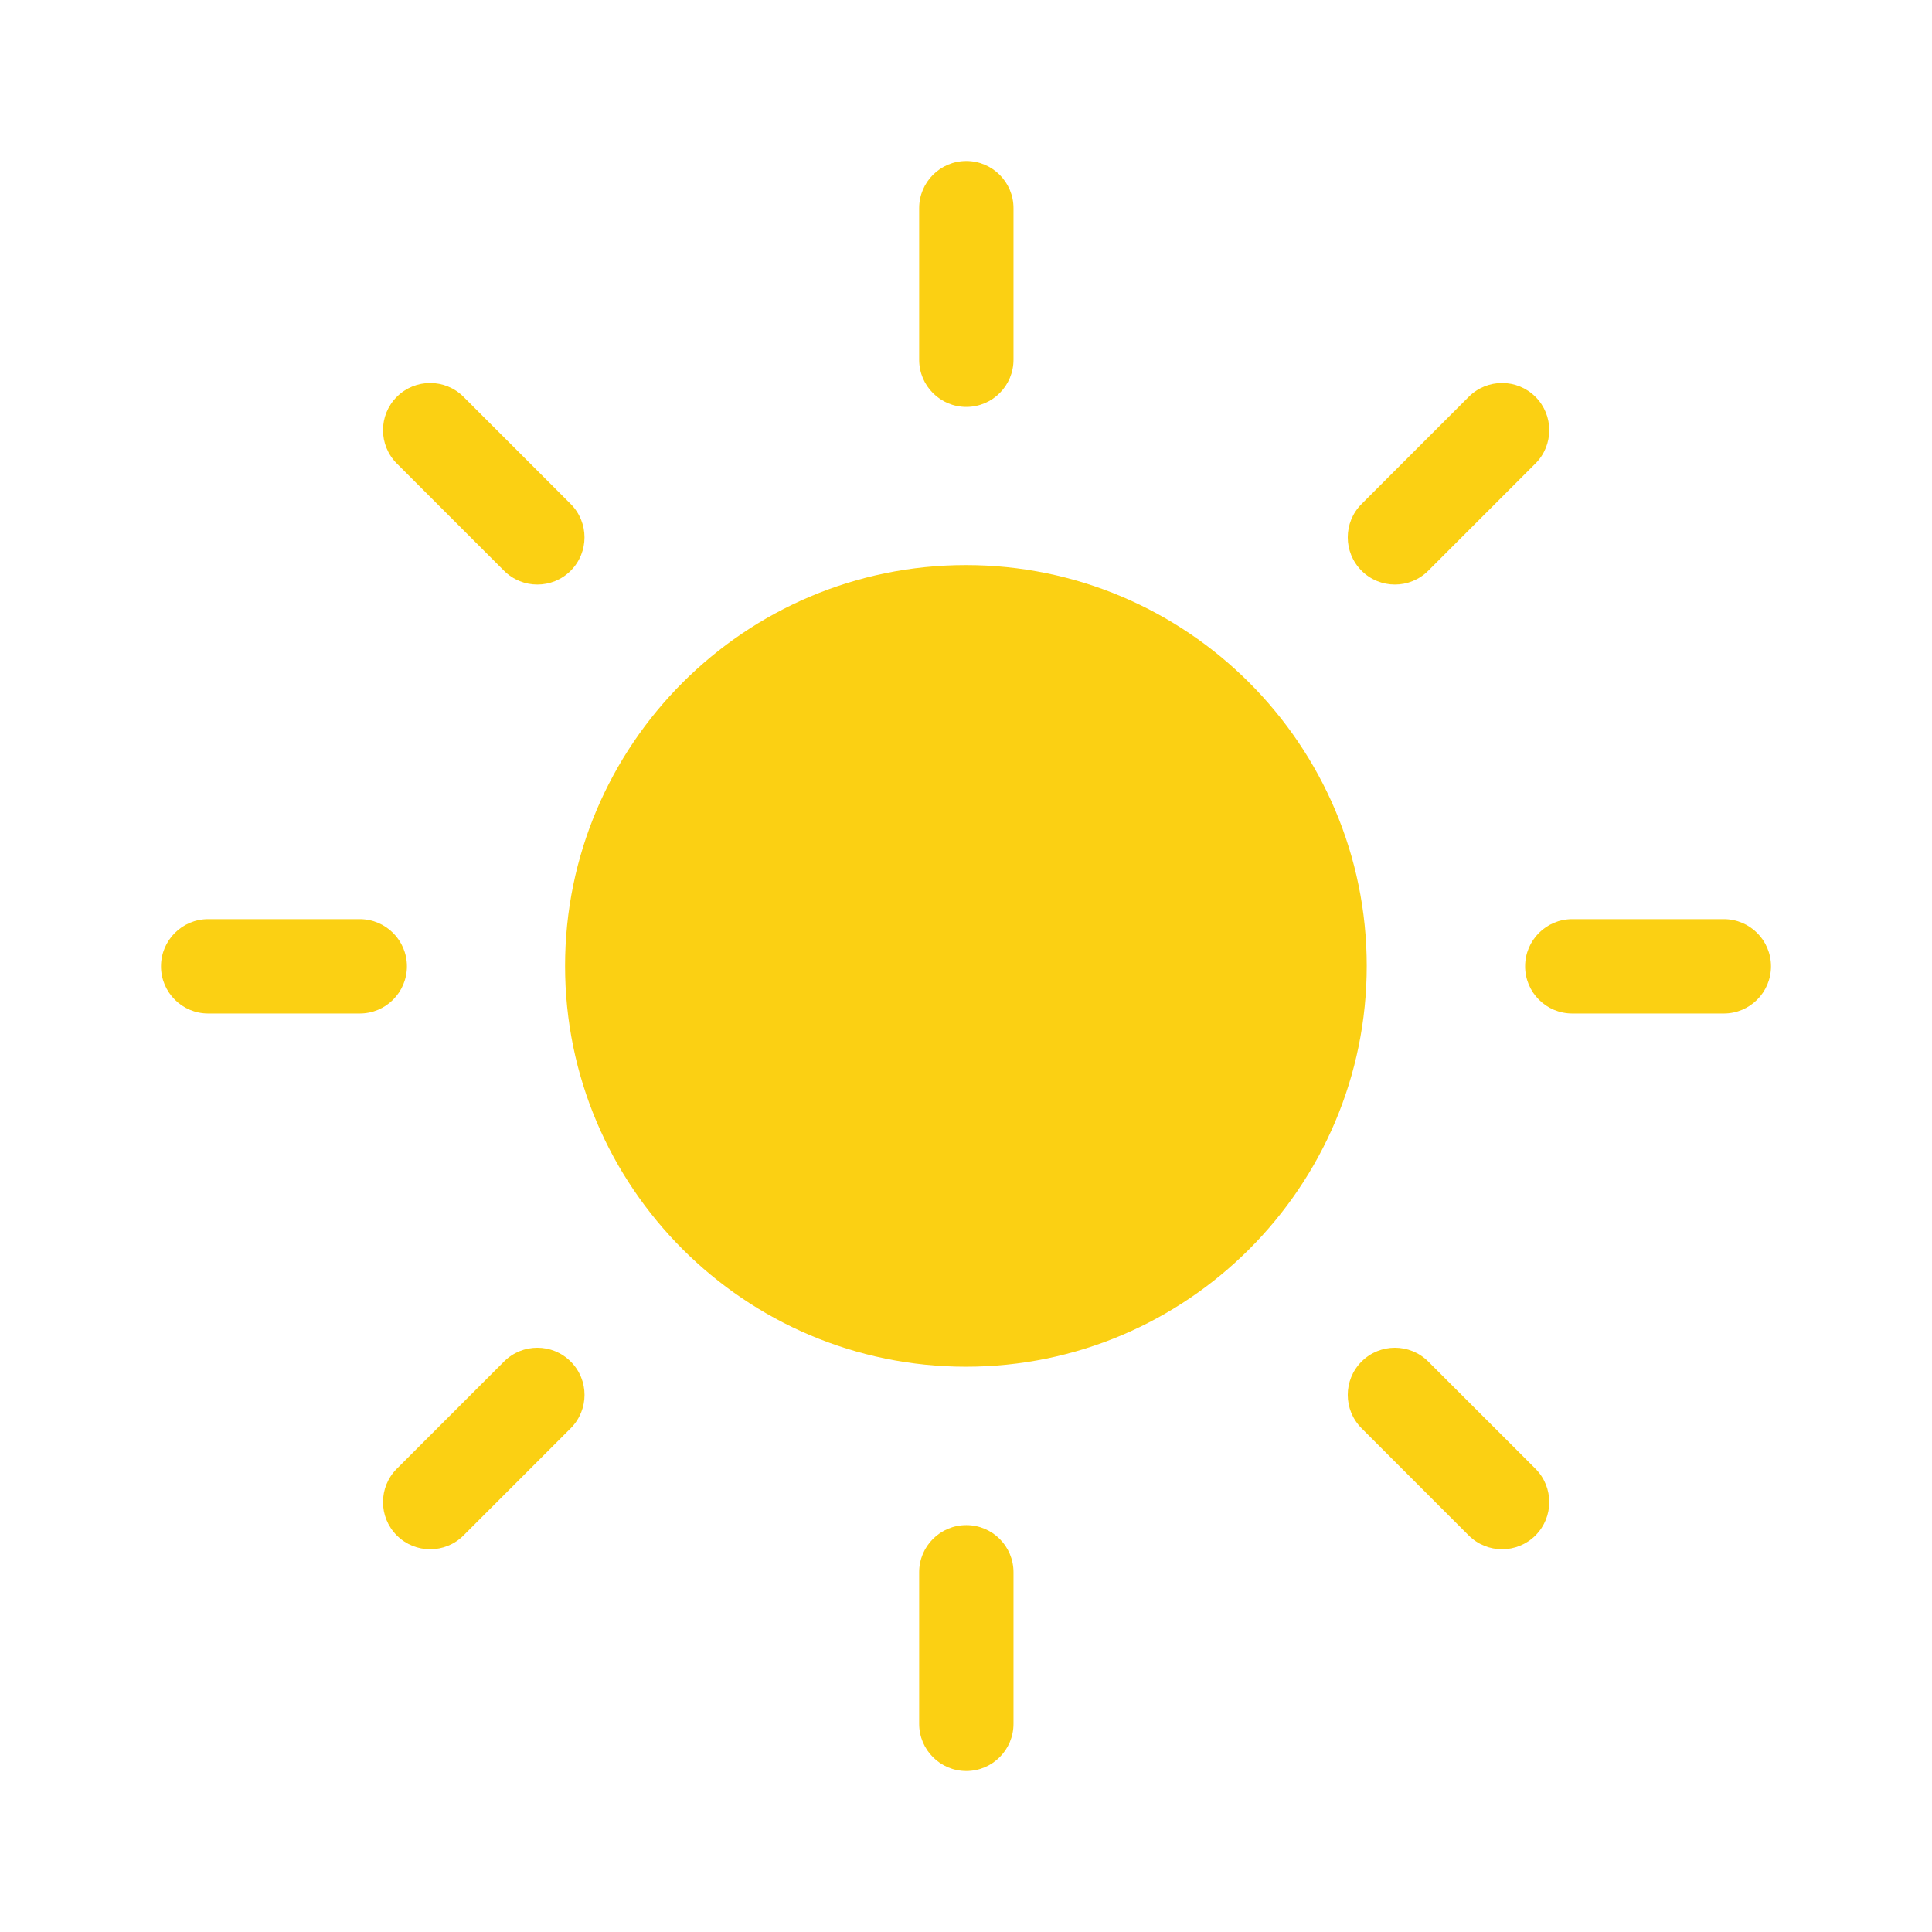
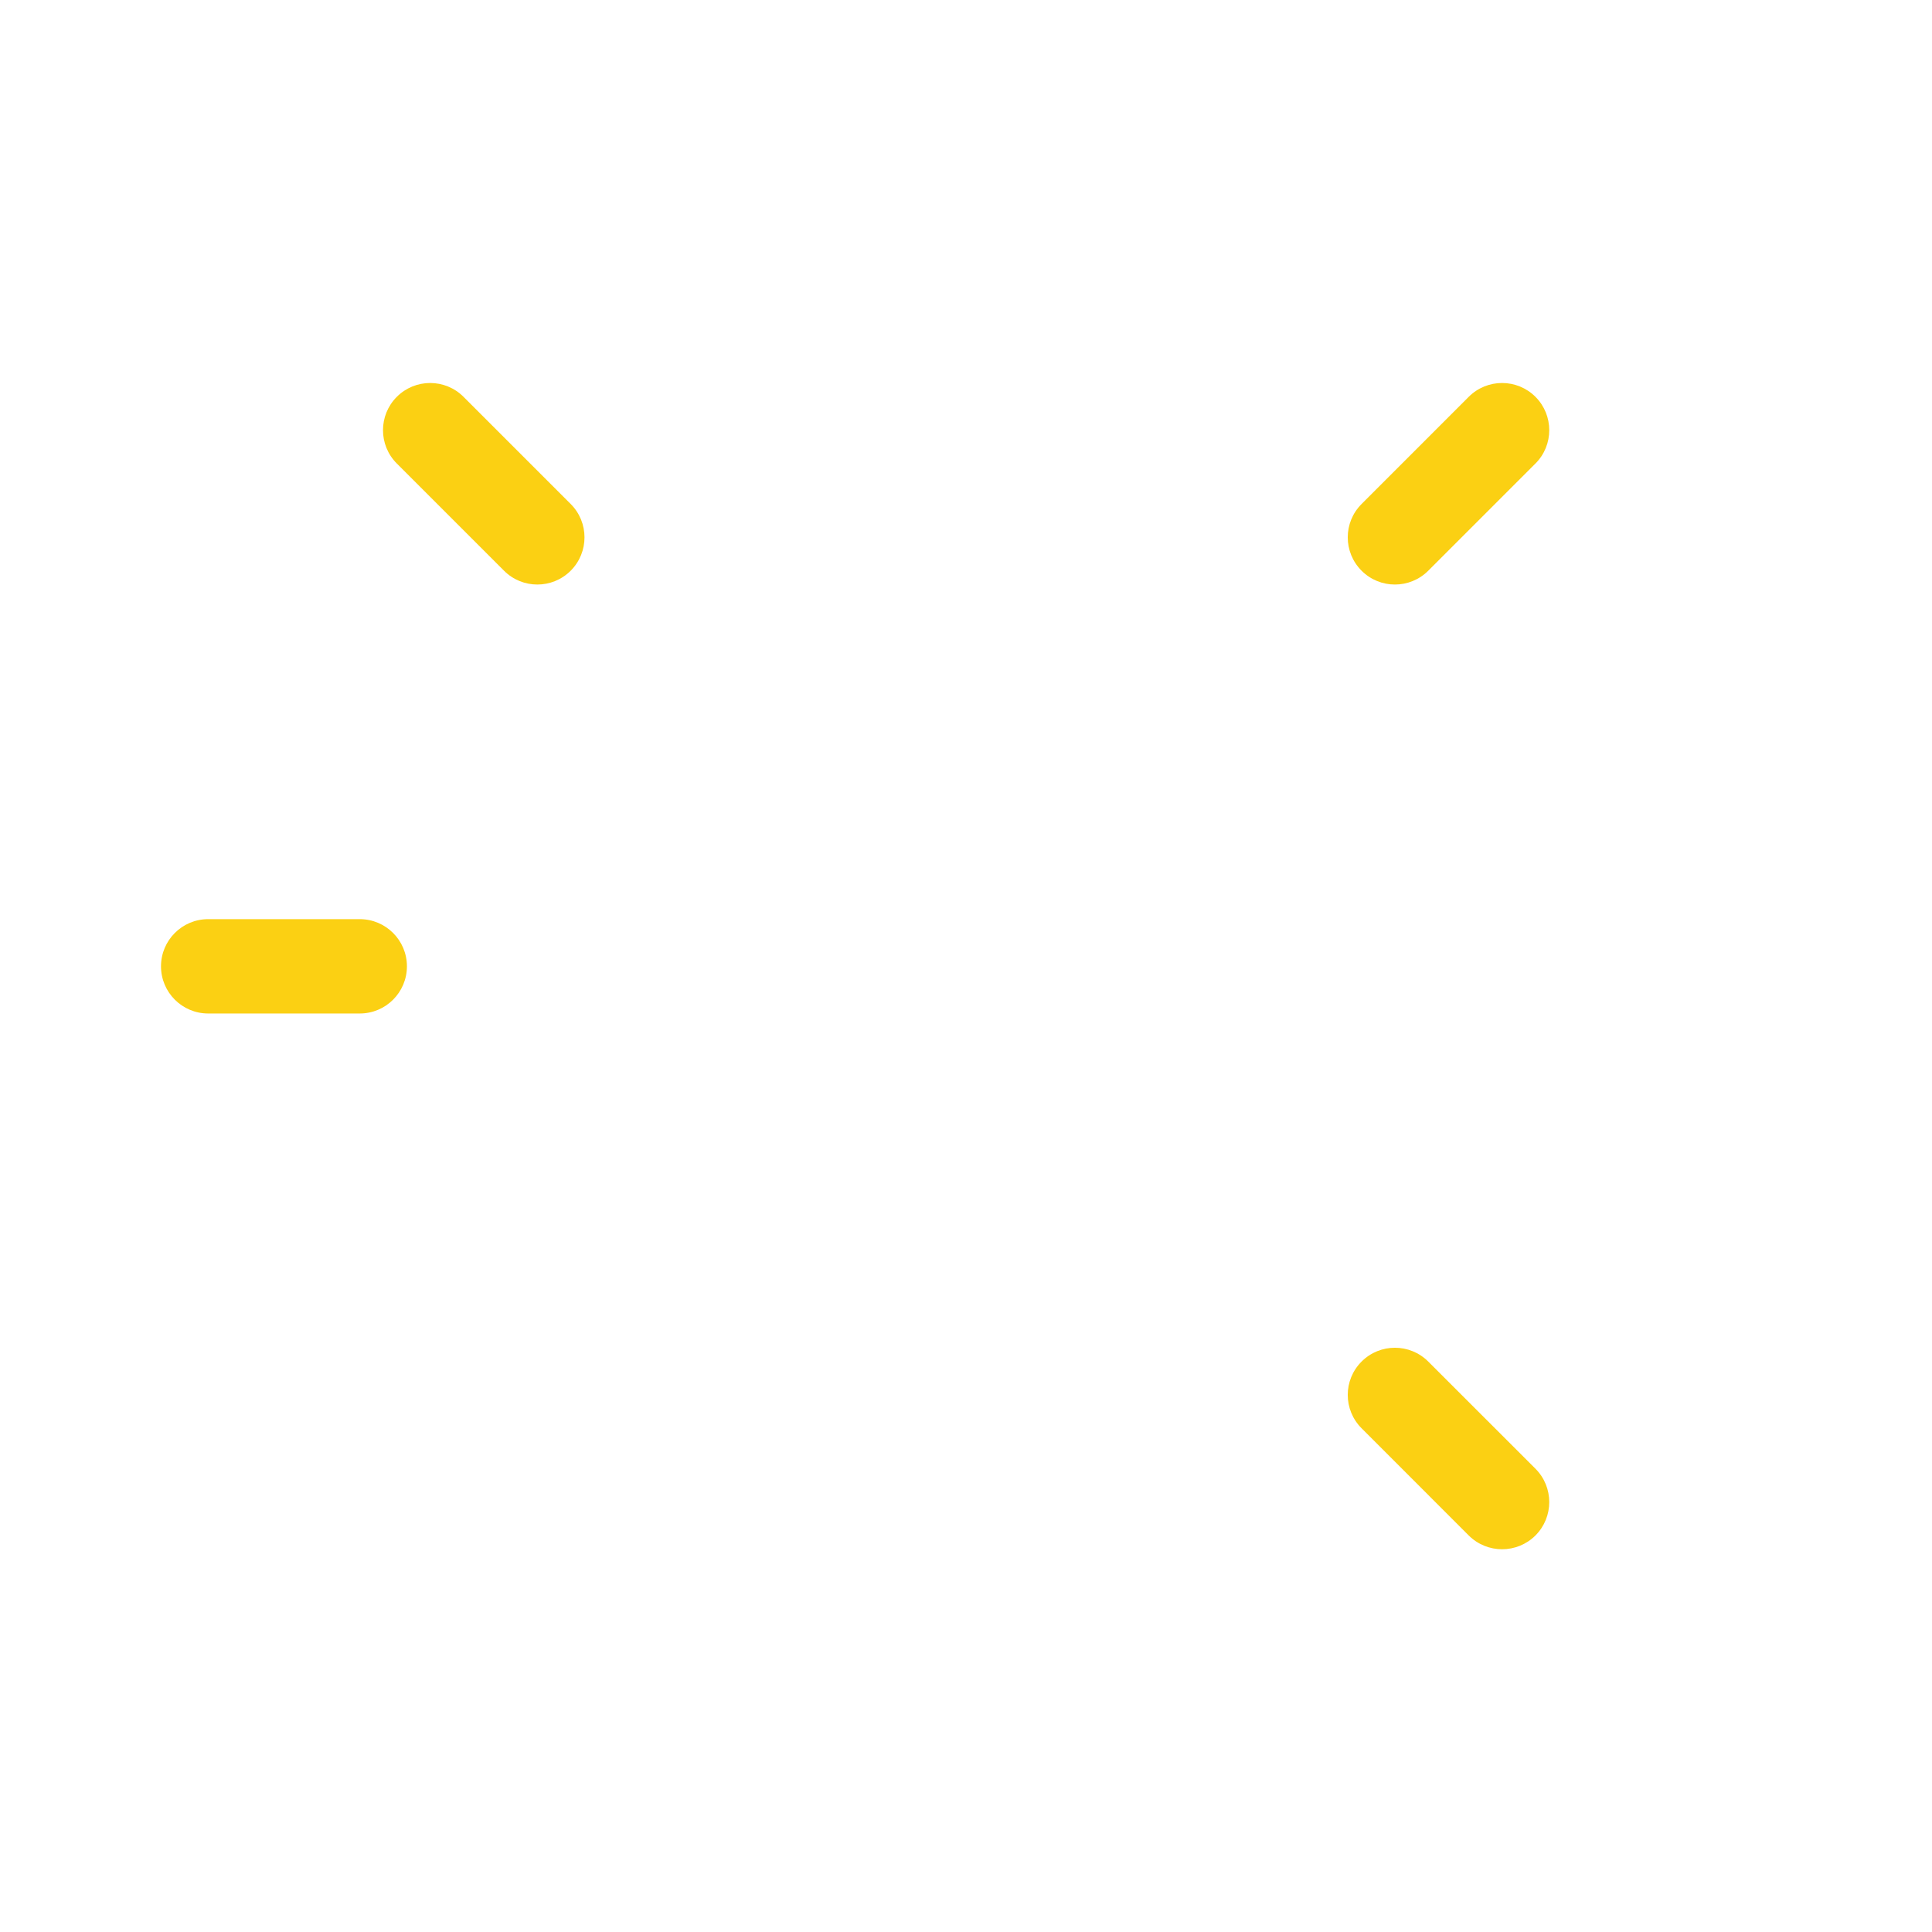
<svg xmlns="http://www.w3.org/2000/svg" width="48" height="48" viewBox="0 0 48 48" fill="none">
-   <path d="M24.008 10.11C24.655 10.11 25.18 9.585 25.18 8.938V5.172C25.18 4.525 24.655 4 24.008 4C23.361 4 22.836 4.525 22.836 5.172V8.938C22.836 9.585 23.361 10.11 24.008 10.11Z" fill="#FBD013" />
  <path d="M12.522 14.179C12.979 14.637 13.721 14.637 14.179 14.179C14.636 13.721 14.636 12.979 14.179 12.522L11.516 9.859C11.059 9.401 10.316 9.401 9.859 9.859C9.401 10.316 9.401 11.059 9.859 11.516L12.522 14.179Z" fill="#FBD013" />
-   <path d="M12.522 33.828L9.859 36.49C9.401 36.948 9.401 37.69 9.859 38.148C10.316 38.605 11.059 38.605 11.516 38.148L14.179 35.485C14.637 35.027 14.637 34.285 14.179 33.828C13.721 33.37 12.979 33.37 12.522 33.828Z" fill="#FBD013" />
-   <path d="M24.008 37.891C23.361 37.891 22.836 38.415 22.836 39.062V42.828C22.836 43.475 23.361 44 24.008 44C24.655 44 25.18 43.475 25.18 42.828V39.062C25.18 38.415 24.655 37.891 24.008 37.891Z" fill="#FBD013" />
  <path d="M10.11 24.008C10.11 23.361 9.585 22.836 8.938 22.836H5.172C4.525 22.836 4 23.361 4 24.008C4 24.655 4.525 25.18 5.172 25.18H8.938C9.585 25.18 10.11 24.655 10.11 24.008Z" fill="#FBD013" />
-   <path d="M23.998 14.039C18.506 14.039 14.039 18.506 14.039 23.998C14.039 29.489 18.506 33.956 23.998 33.956C29.489 33.956 33.956 29.489 33.956 23.998C33.956 18.506 29.489 14.039 23.998 14.039Z" fill="#FBD013" />
  <path d="M35.485 14.179L38.148 11.516C38.605 11.059 38.605 10.316 38.148 9.859C37.69 9.401 36.948 9.401 36.49 9.859L33.828 12.522C33.37 12.979 33.37 13.721 33.828 14.179C34.285 14.637 35.027 14.637 35.485 14.179Z" fill="#FBD013" />
  <path d="M35.485 33.828C35.027 33.37 34.285 33.37 33.828 33.828C33.37 34.285 33.37 35.027 33.828 35.485L36.49 38.148C36.948 38.605 37.69 38.605 38.148 38.148C38.605 37.69 38.605 36.948 38.148 36.49L35.485 33.828Z" fill="#FBD013" />
-   <path d="M42.828 22.836H39.062C38.415 22.836 37.891 23.361 37.891 24.008C37.891 24.655 38.415 25.18 39.062 25.18H42.828C43.475 25.18 44 24.655 44 24.008C44 23.361 43.475 22.836 42.828 22.836Z" fill="#FBD013" />
</svg>